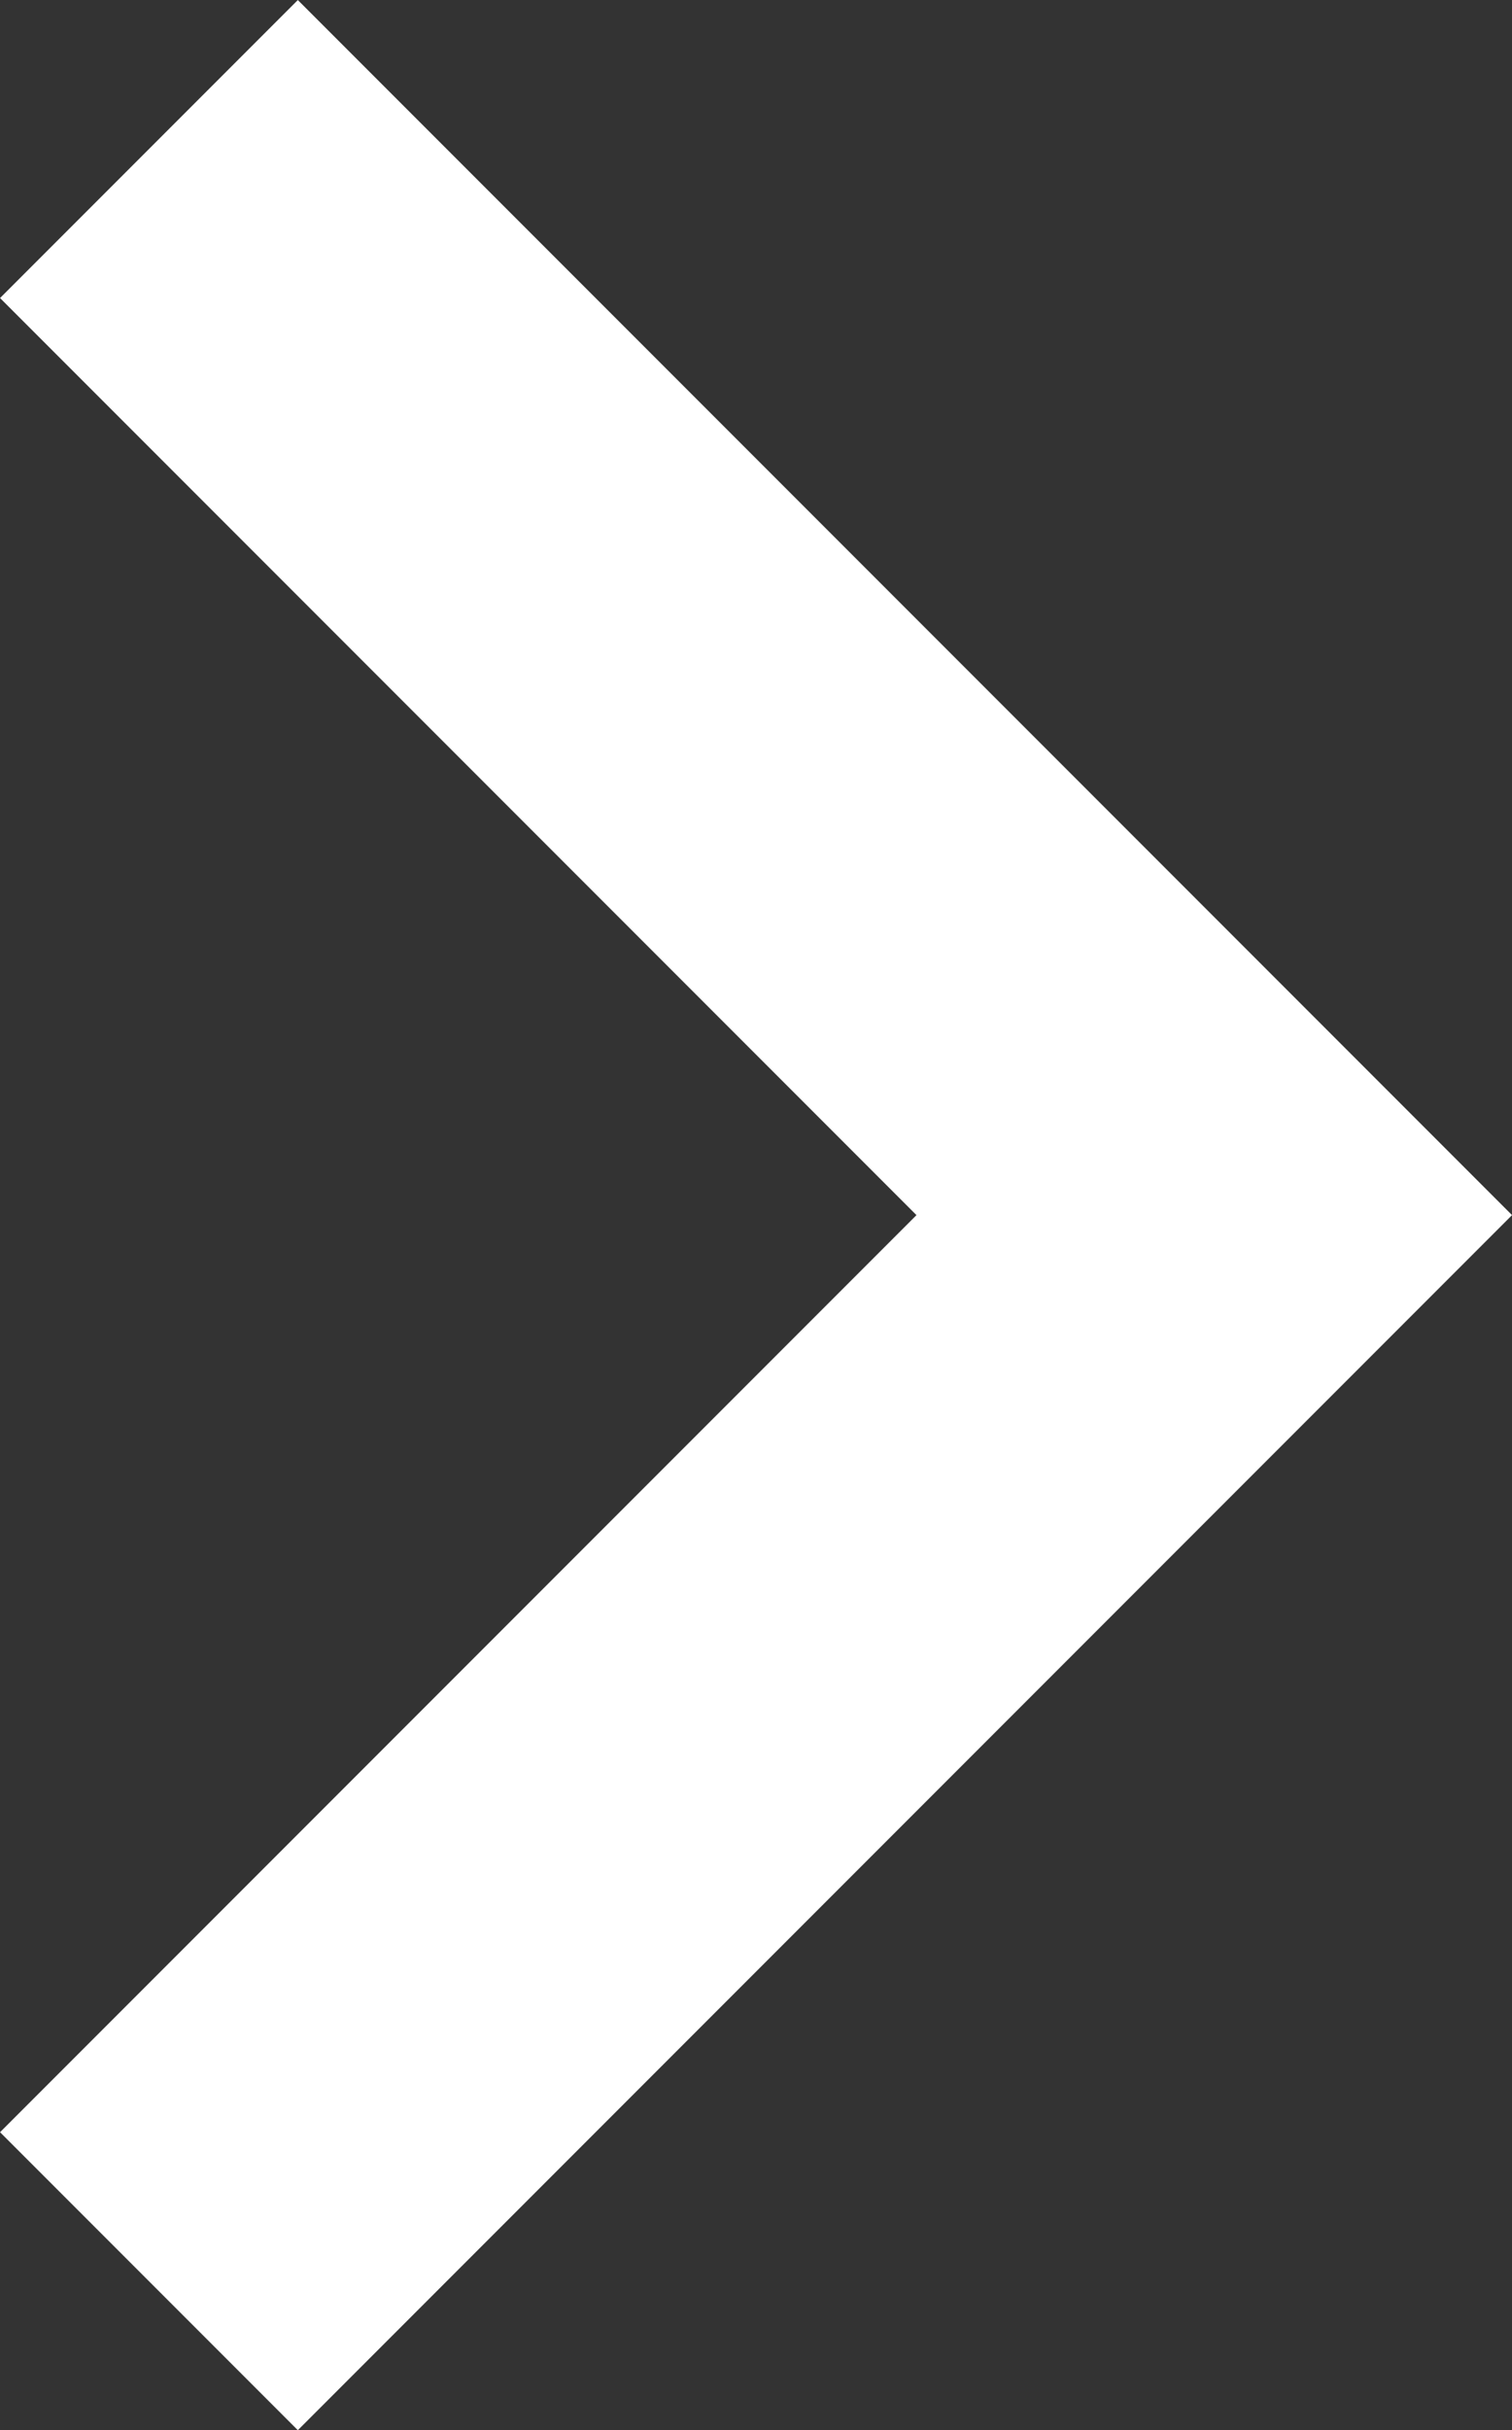
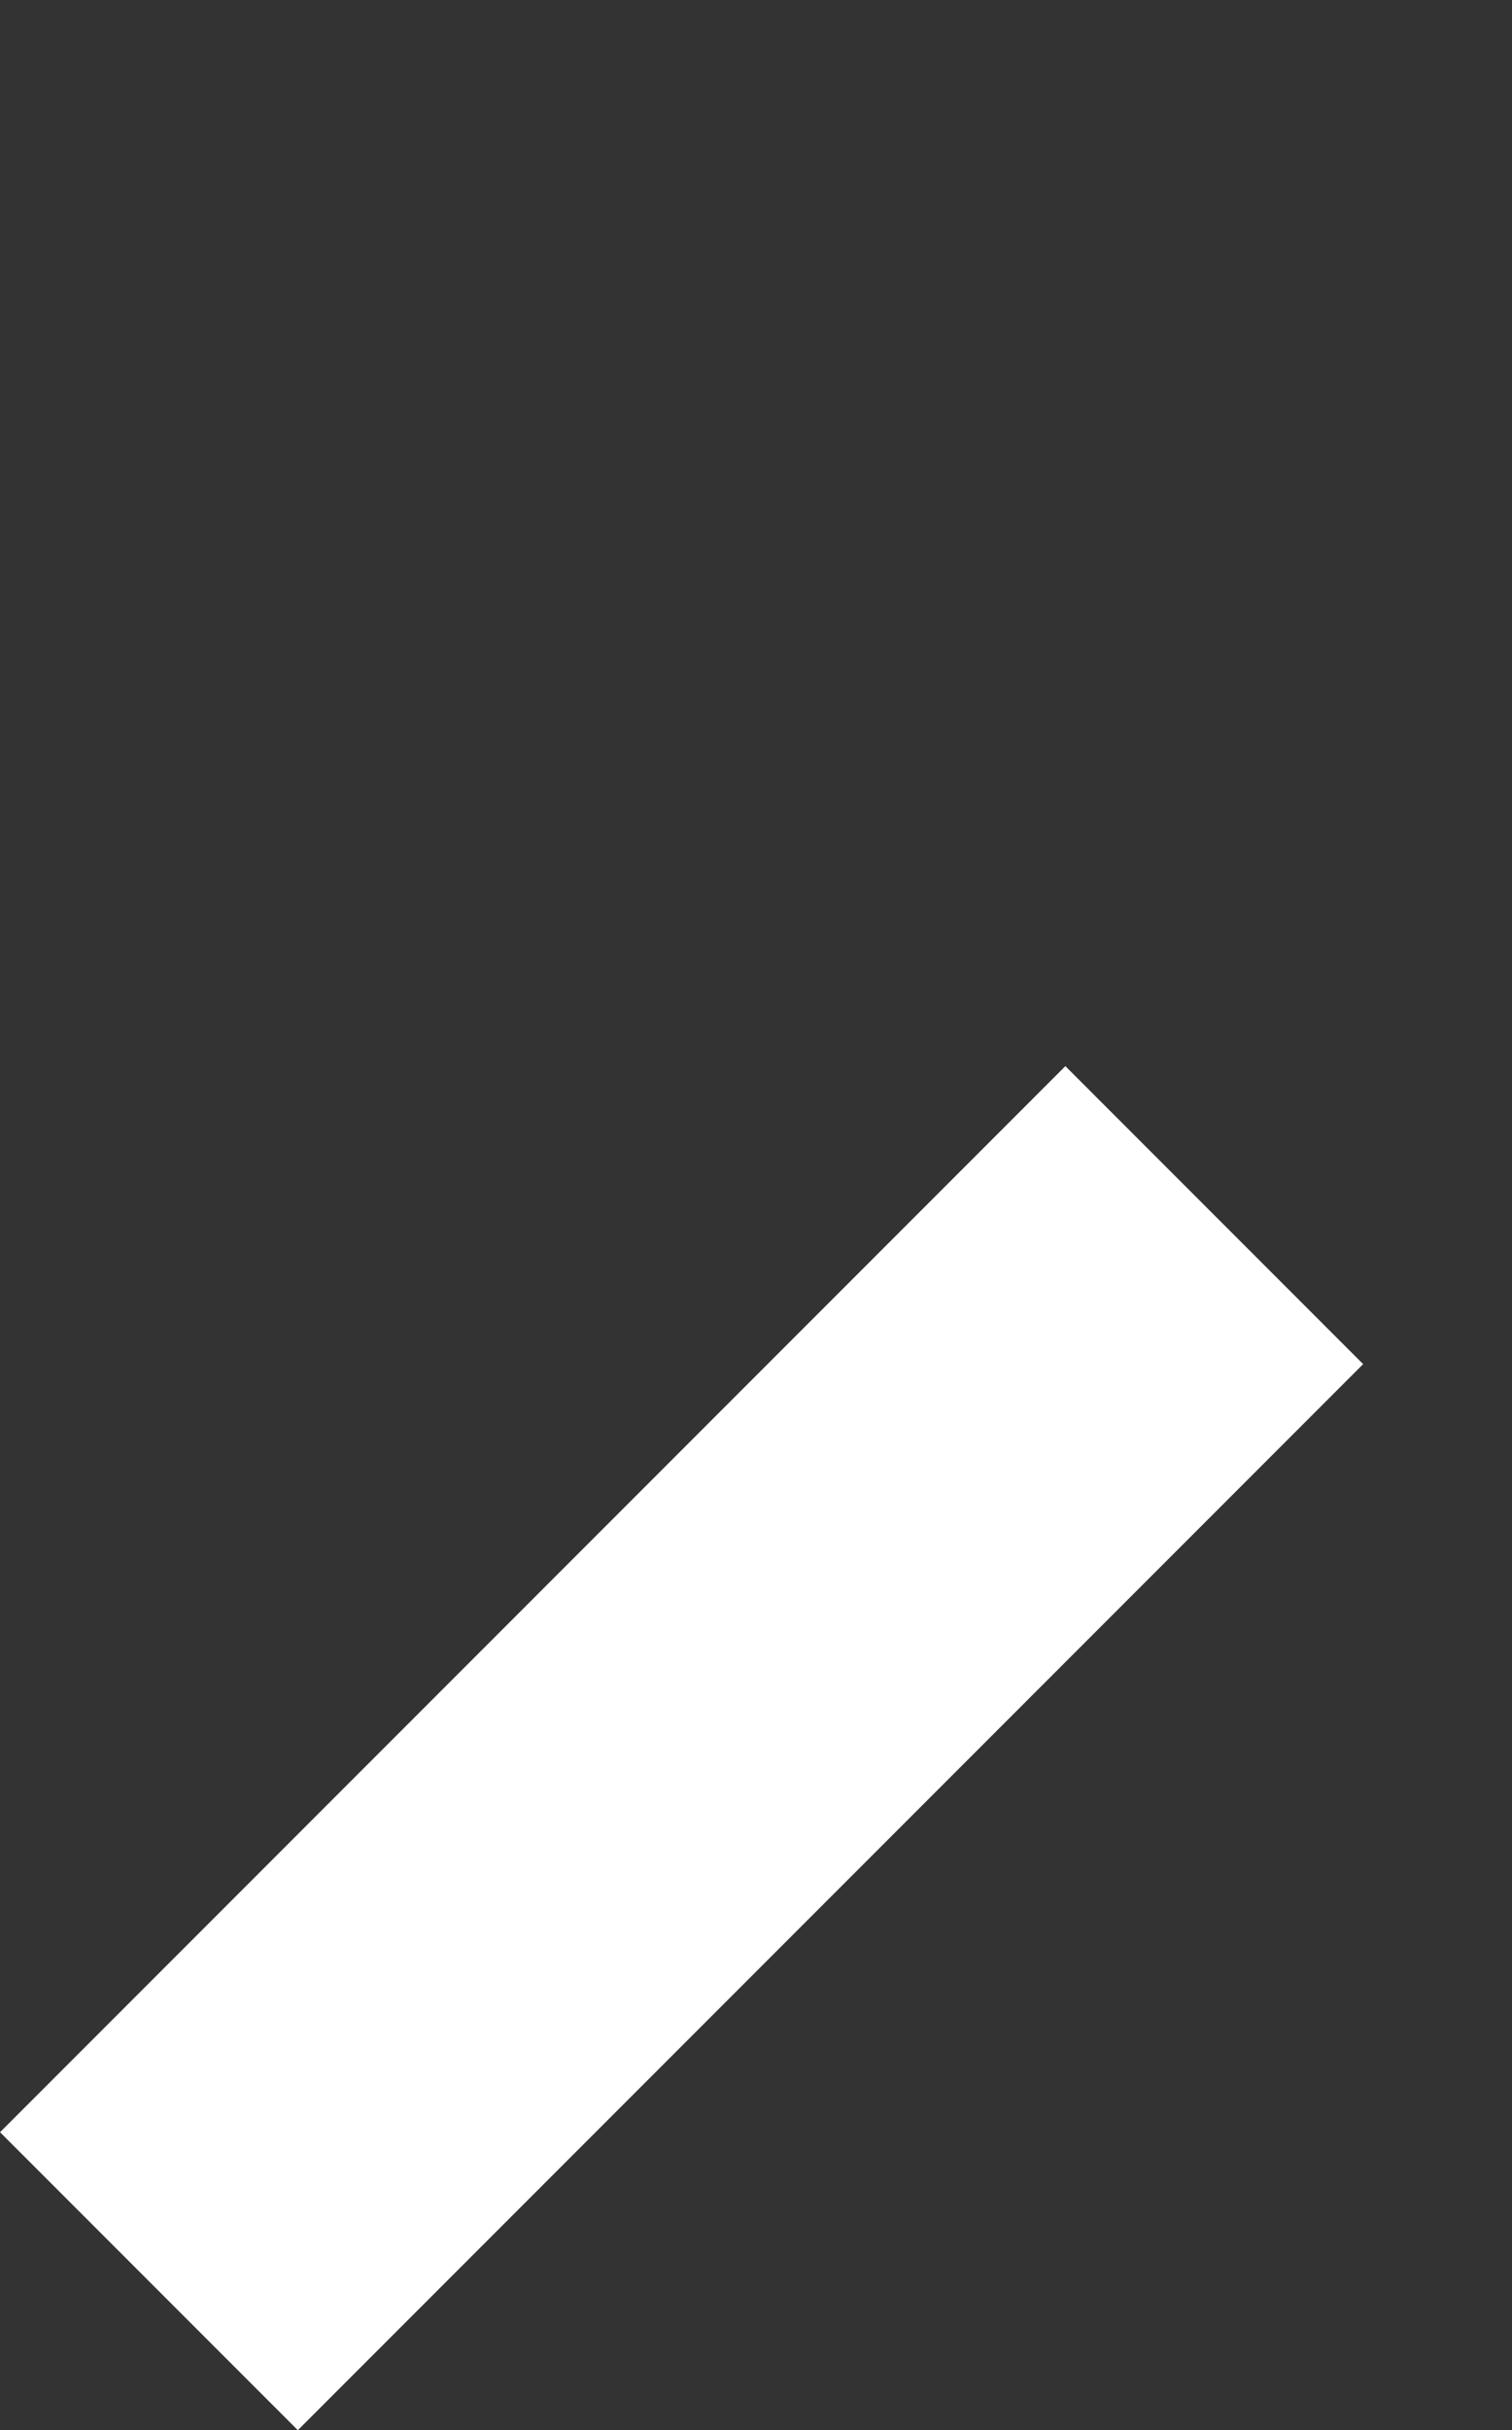
<svg xmlns="http://www.w3.org/2000/svg" width="10.771" height="17.299" viewBox="0 0 10.771 17.299">
  <rect x="0" y="0" width="10.771" height="17.299" fill="#333333" stroke="none" />
-   <path id="Icon_feather-chevron-right" data-name="Icon feather-chevron-right" d="M13.5,24.178l7.589-7.589L13.5,9" transform="translate(-12.439 -7.939)" fill="none" stroke="#fff" stroke-width="3" />
+   <path id="Icon_feather-chevron-right" data-name="Icon feather-chevron-right" d="M13.5,24.178l7.589-7.589" transform="translate(-12.439 -7.939)" fill="none" stroke="#fff" stroke-width="3" />
</svg>